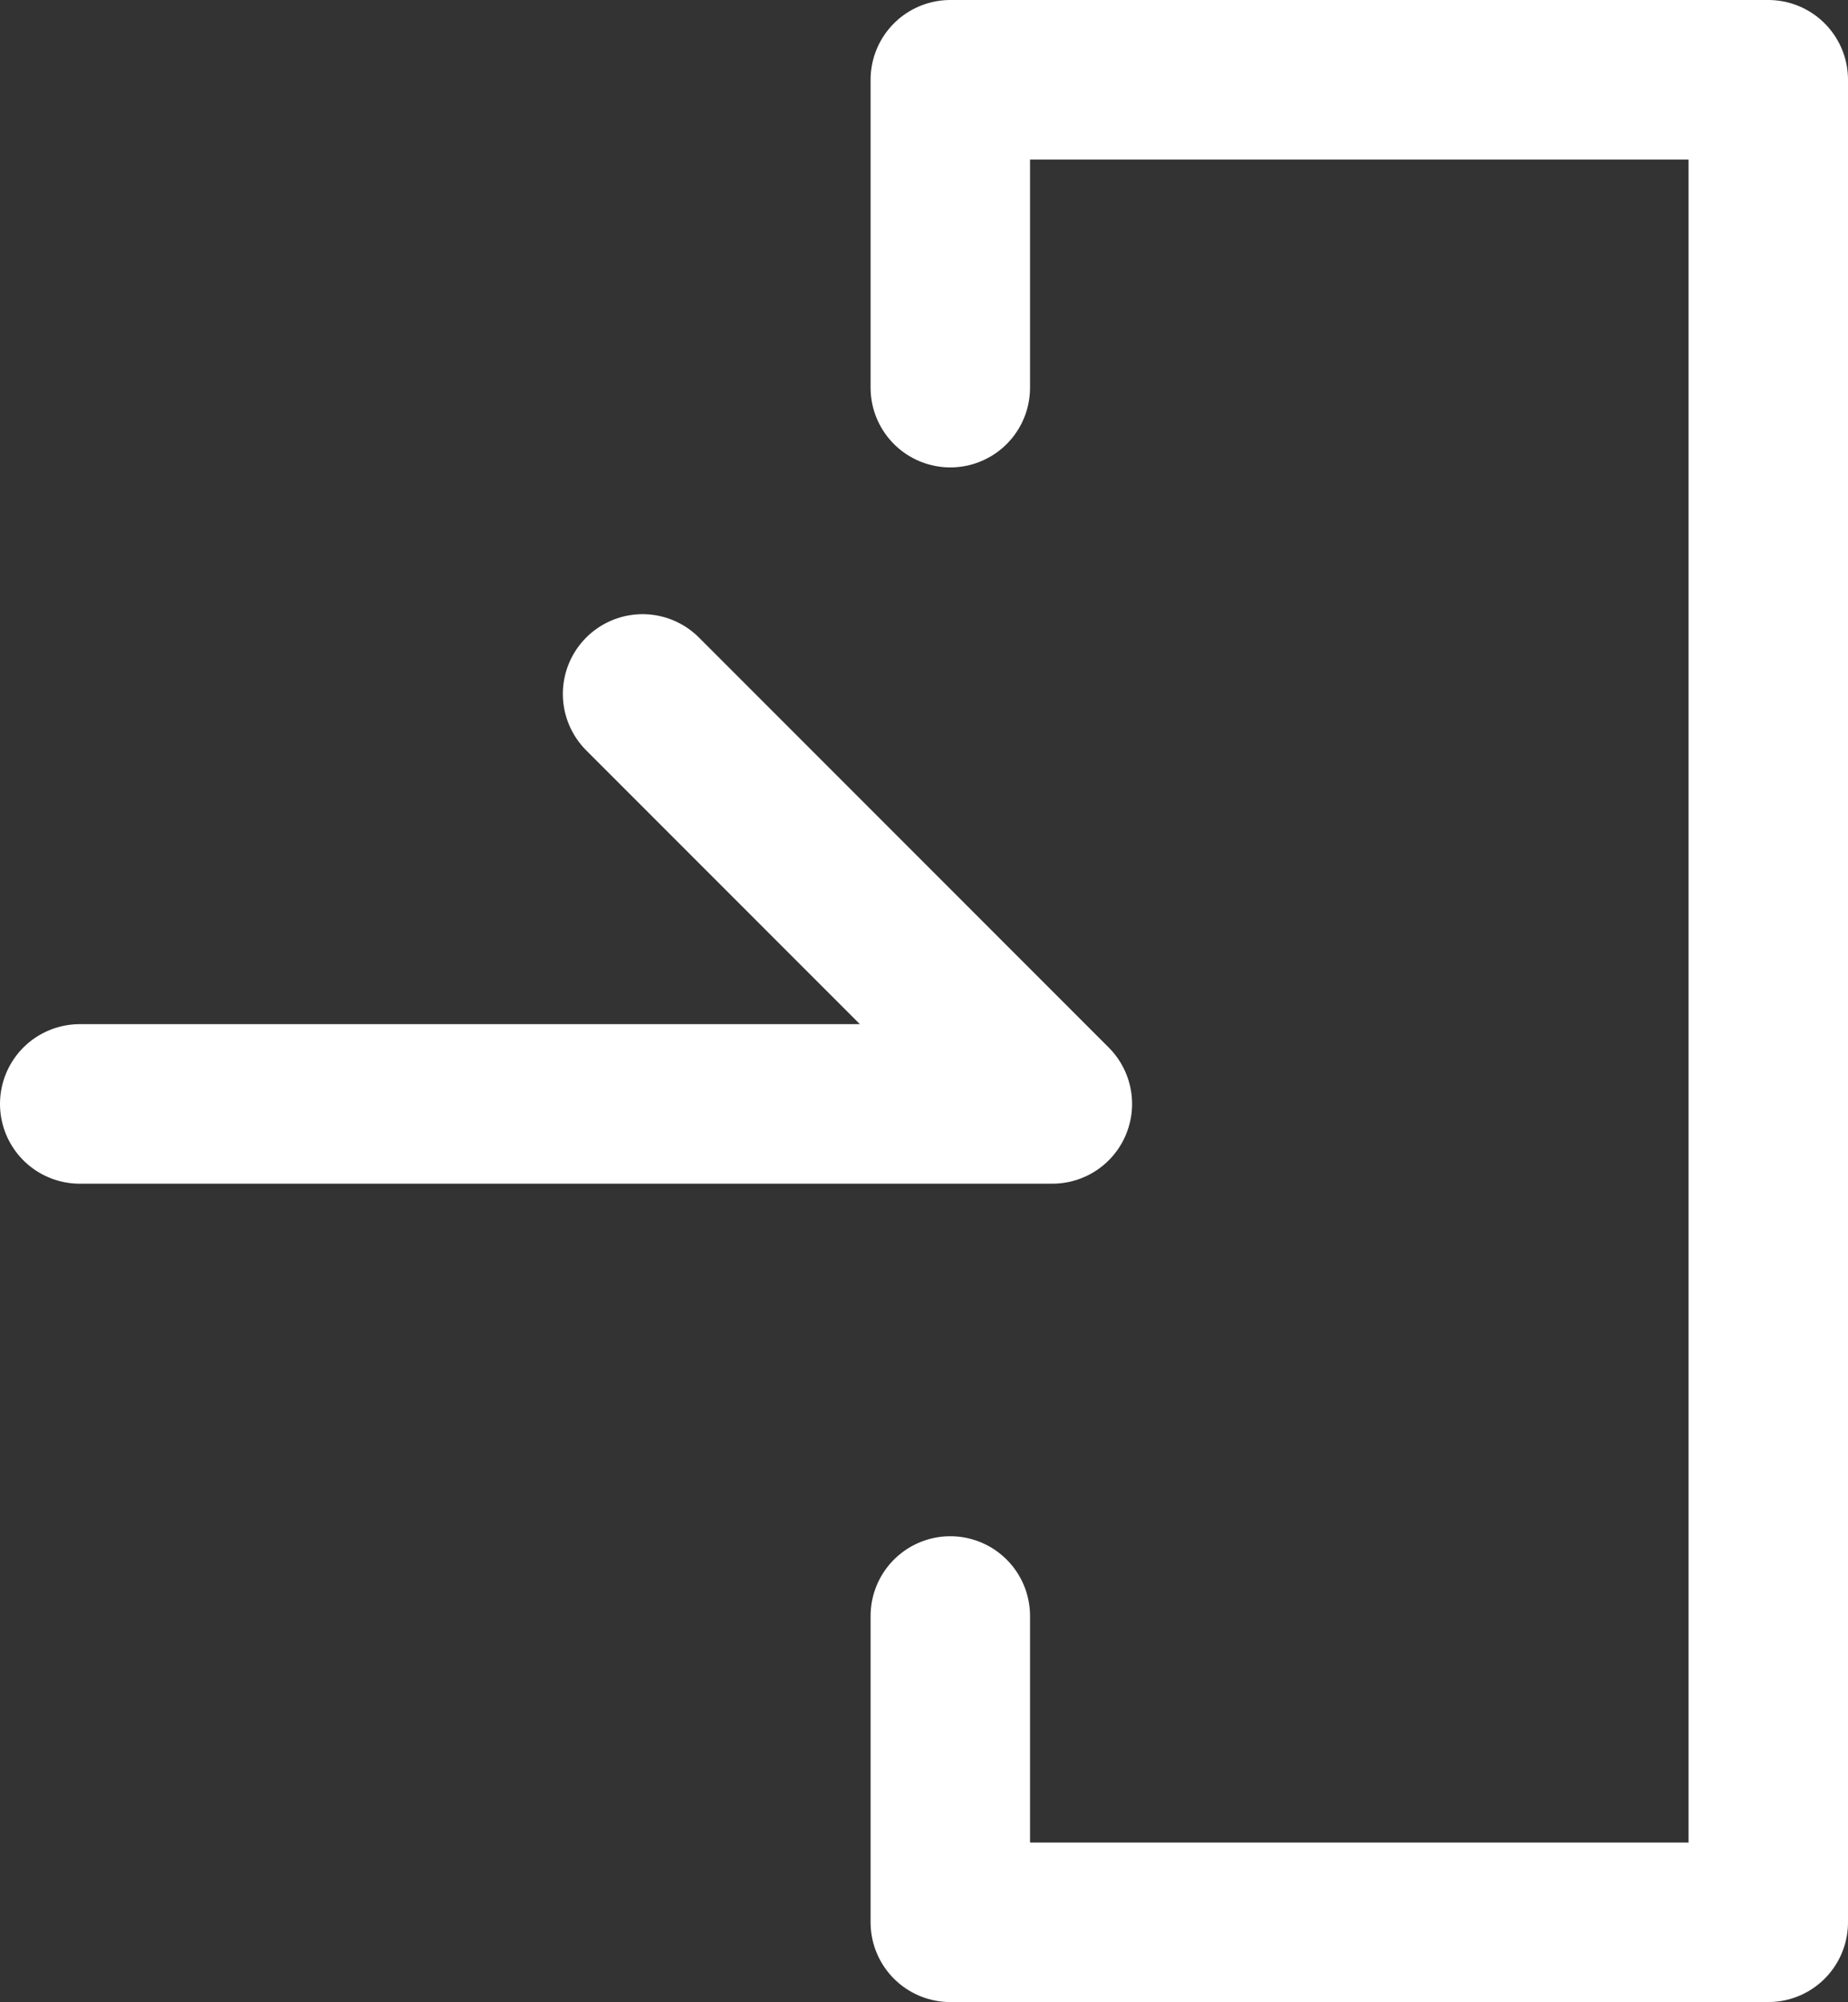
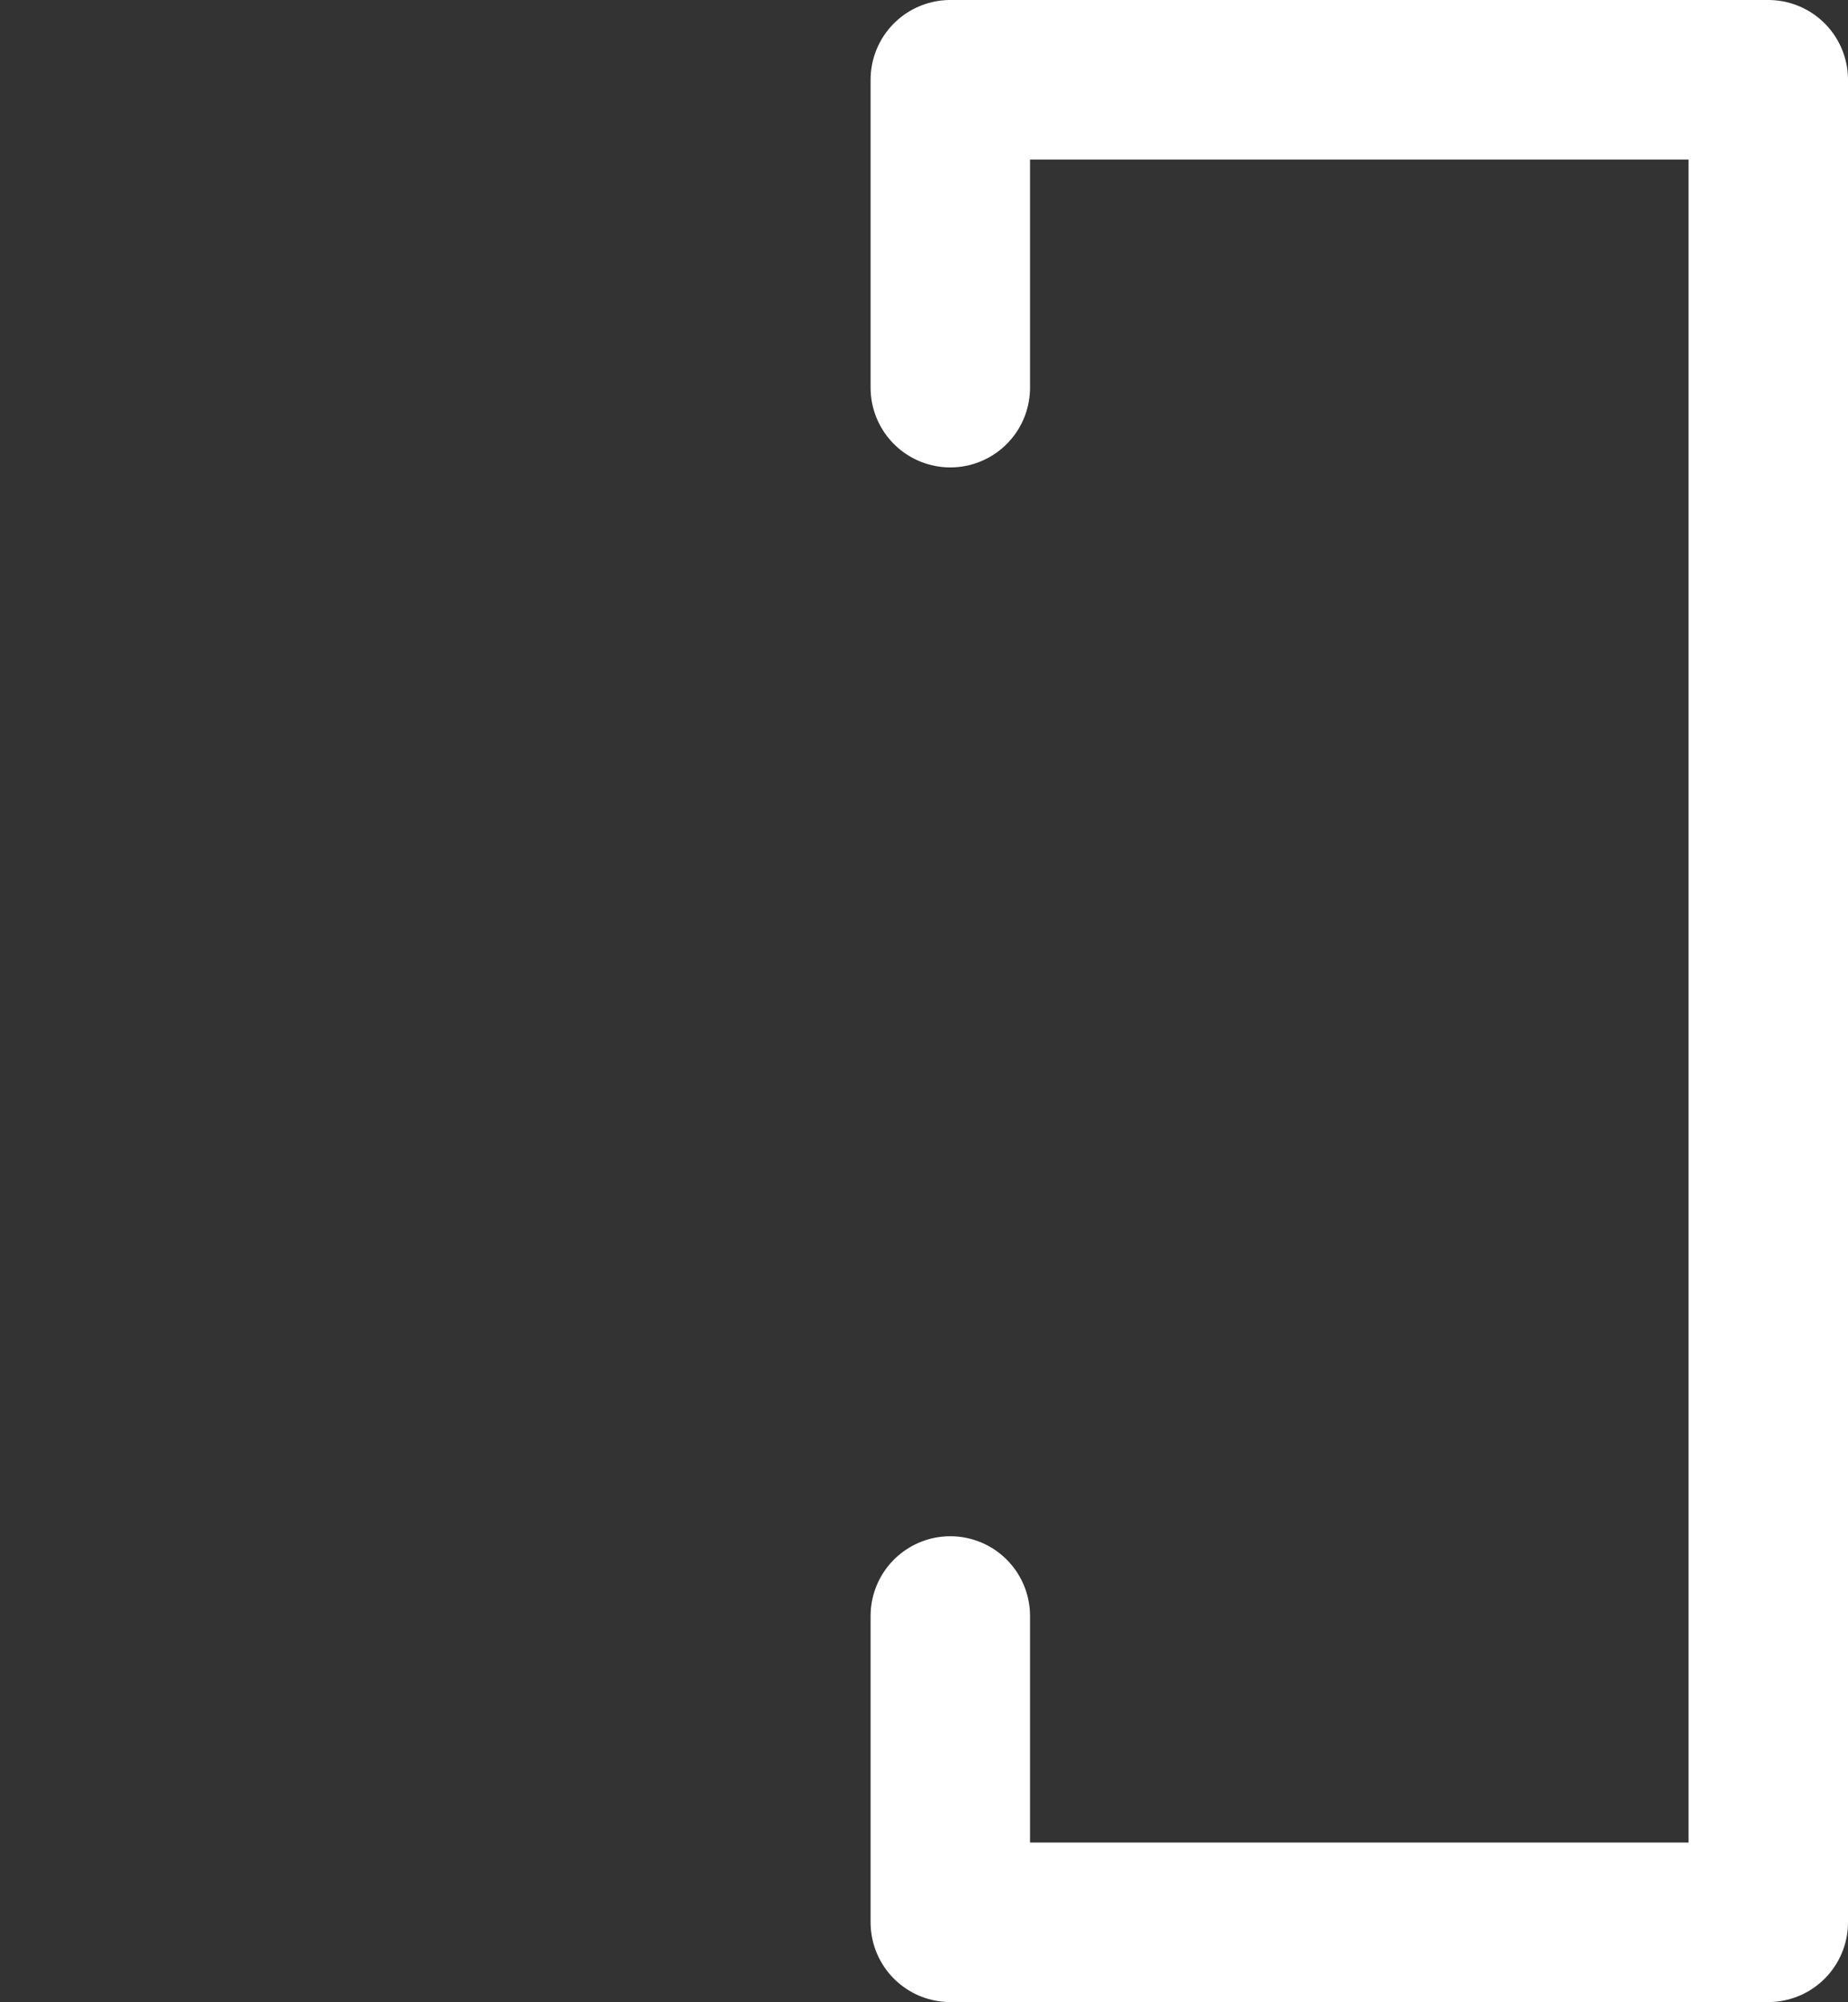
<svg xmlns="http://www.w3.org/2000/svg" id="_レイヤー_2" width="11.59" height="12.55" viewBox="0 0 11.59 12.55">
  <rect x="0" y="0" width="11.59" height="12.55" fill="#333333" stroke="none" />
  <defs>
    <style>.cls-1{fill:none;stroke:#fff;stroke-linecap:round;stroke-linejoin:round;}</style>
  </defs>
  <g id="_レイヤー_1-2">
-     <polyline class="cls-1" points=".5 6.92 6.6 6.92 4.03 4.35" />
    <polyline class="cls-1" points="5.96 2.43 5.96 .5 11.09 .5 11.09 12.05 5.96 12.05 5.96 10.13" />
  </g>
</svg>